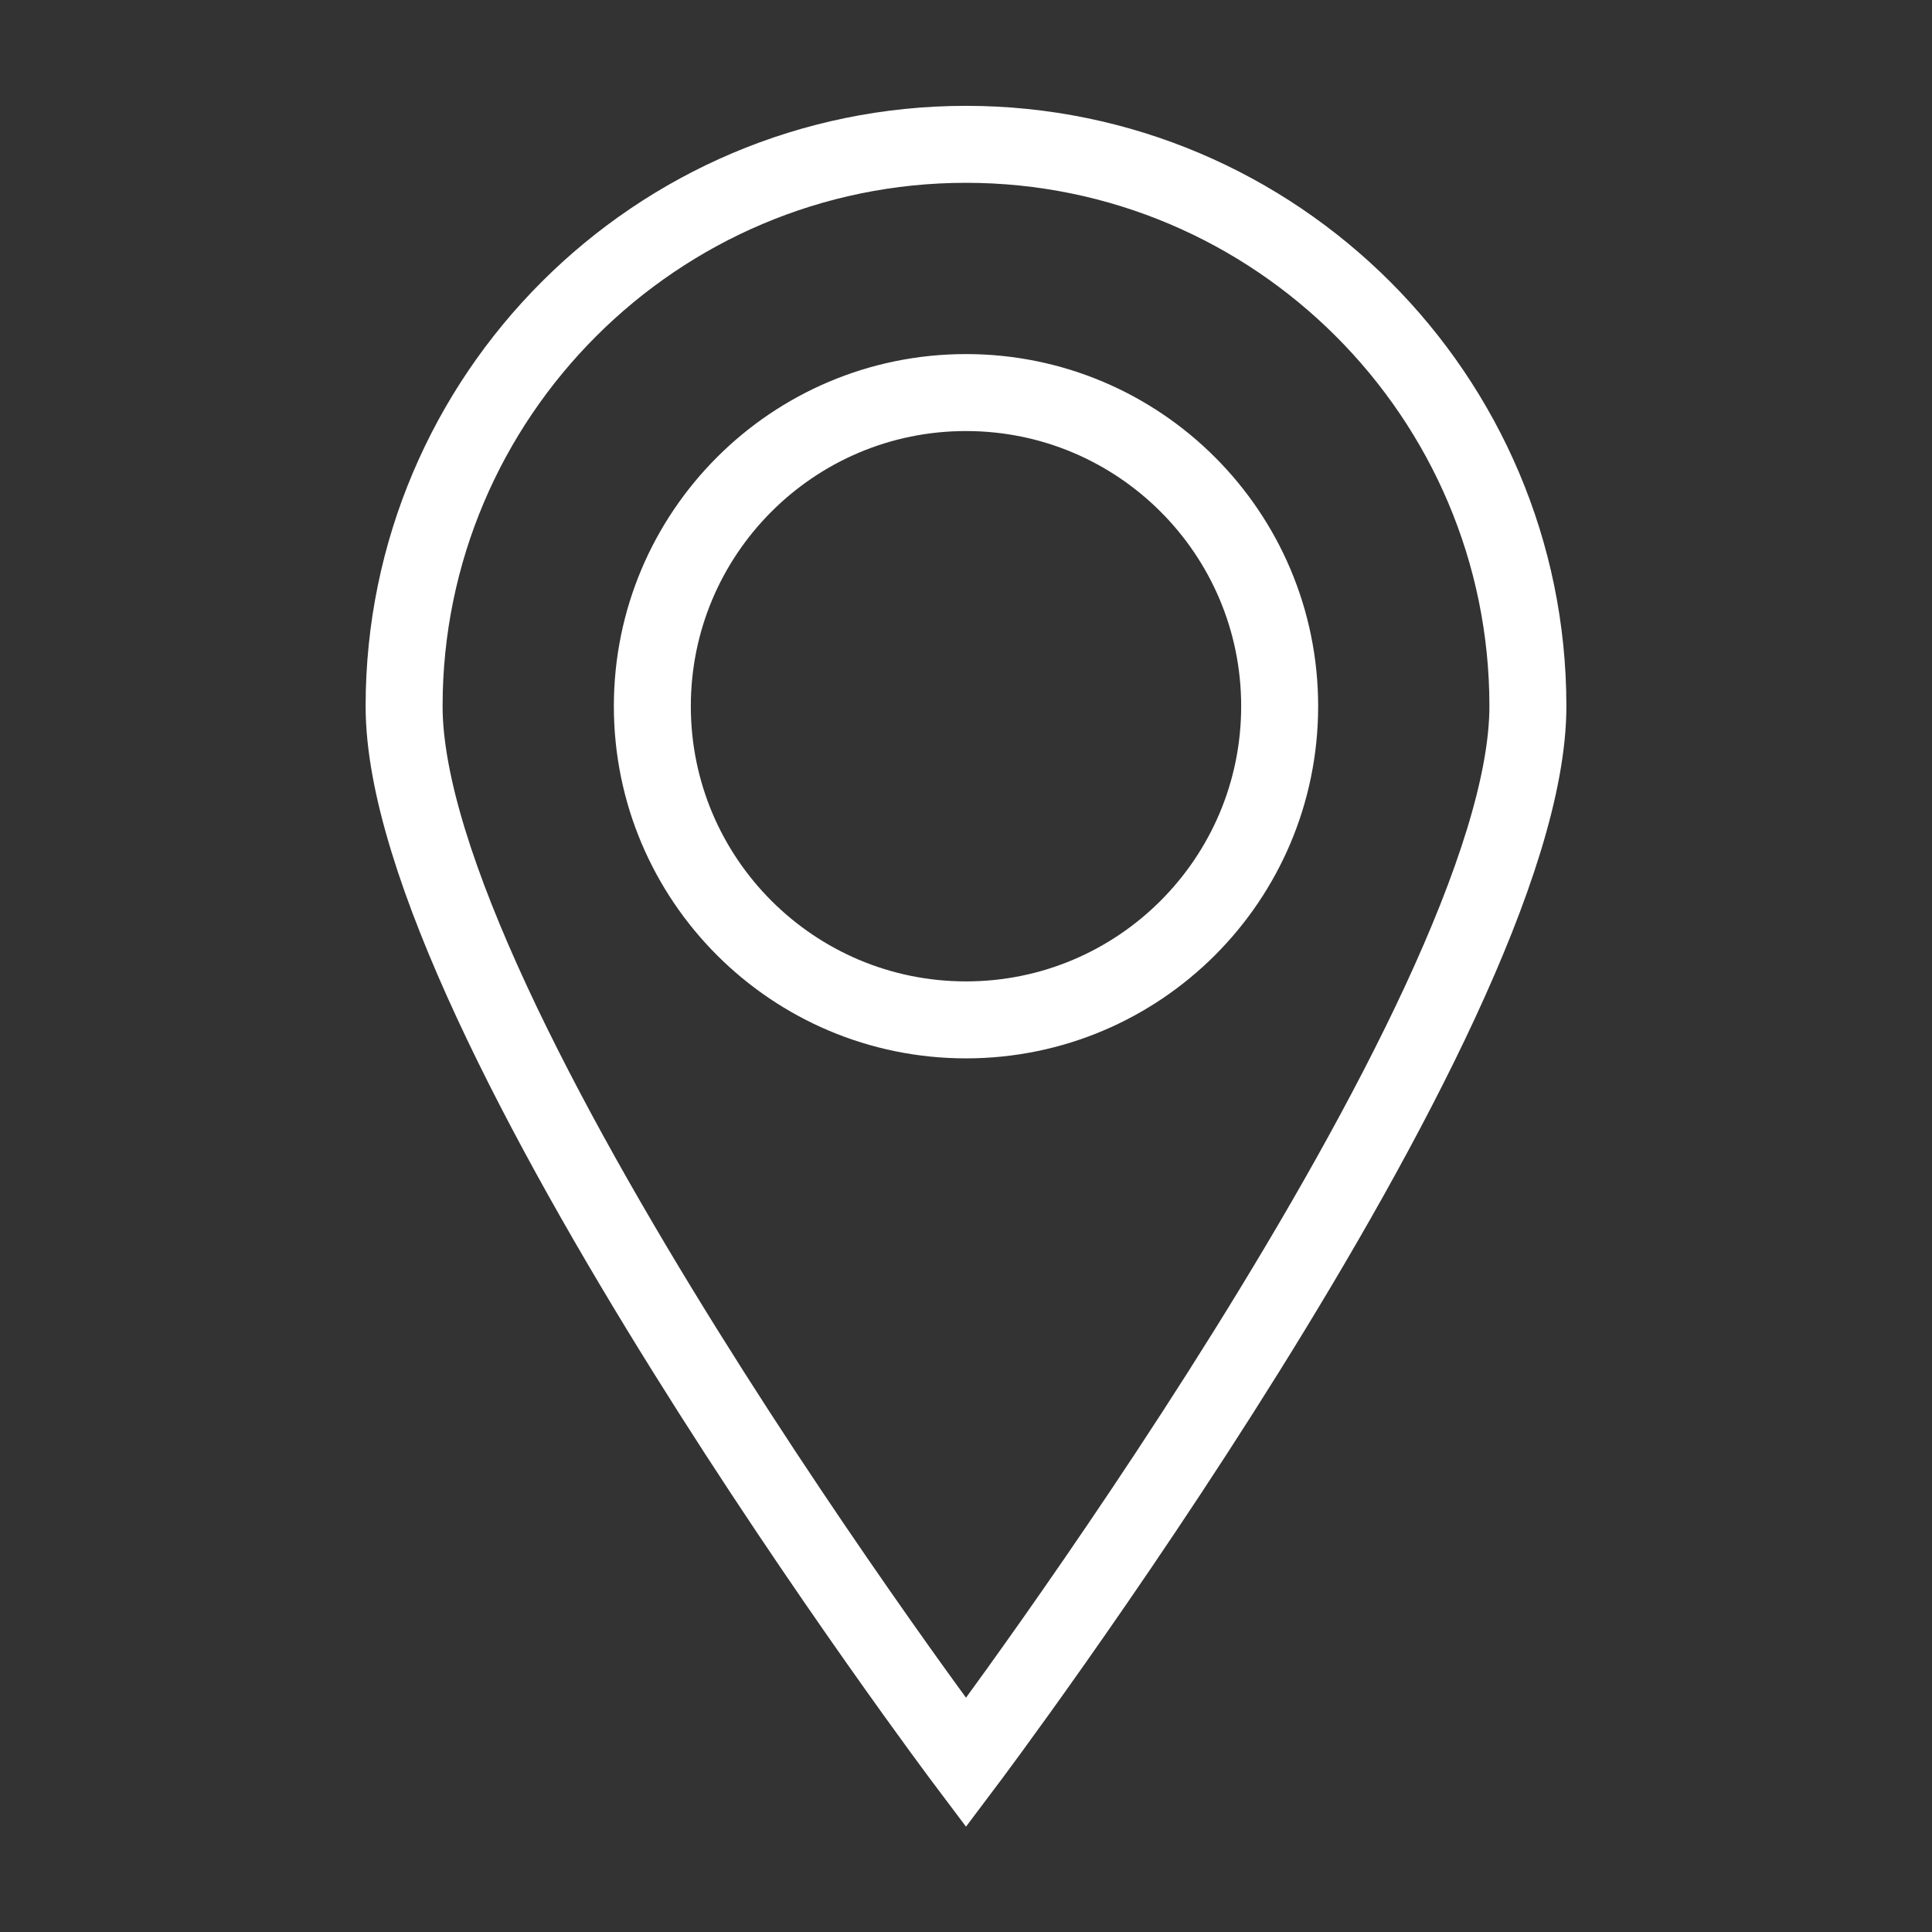
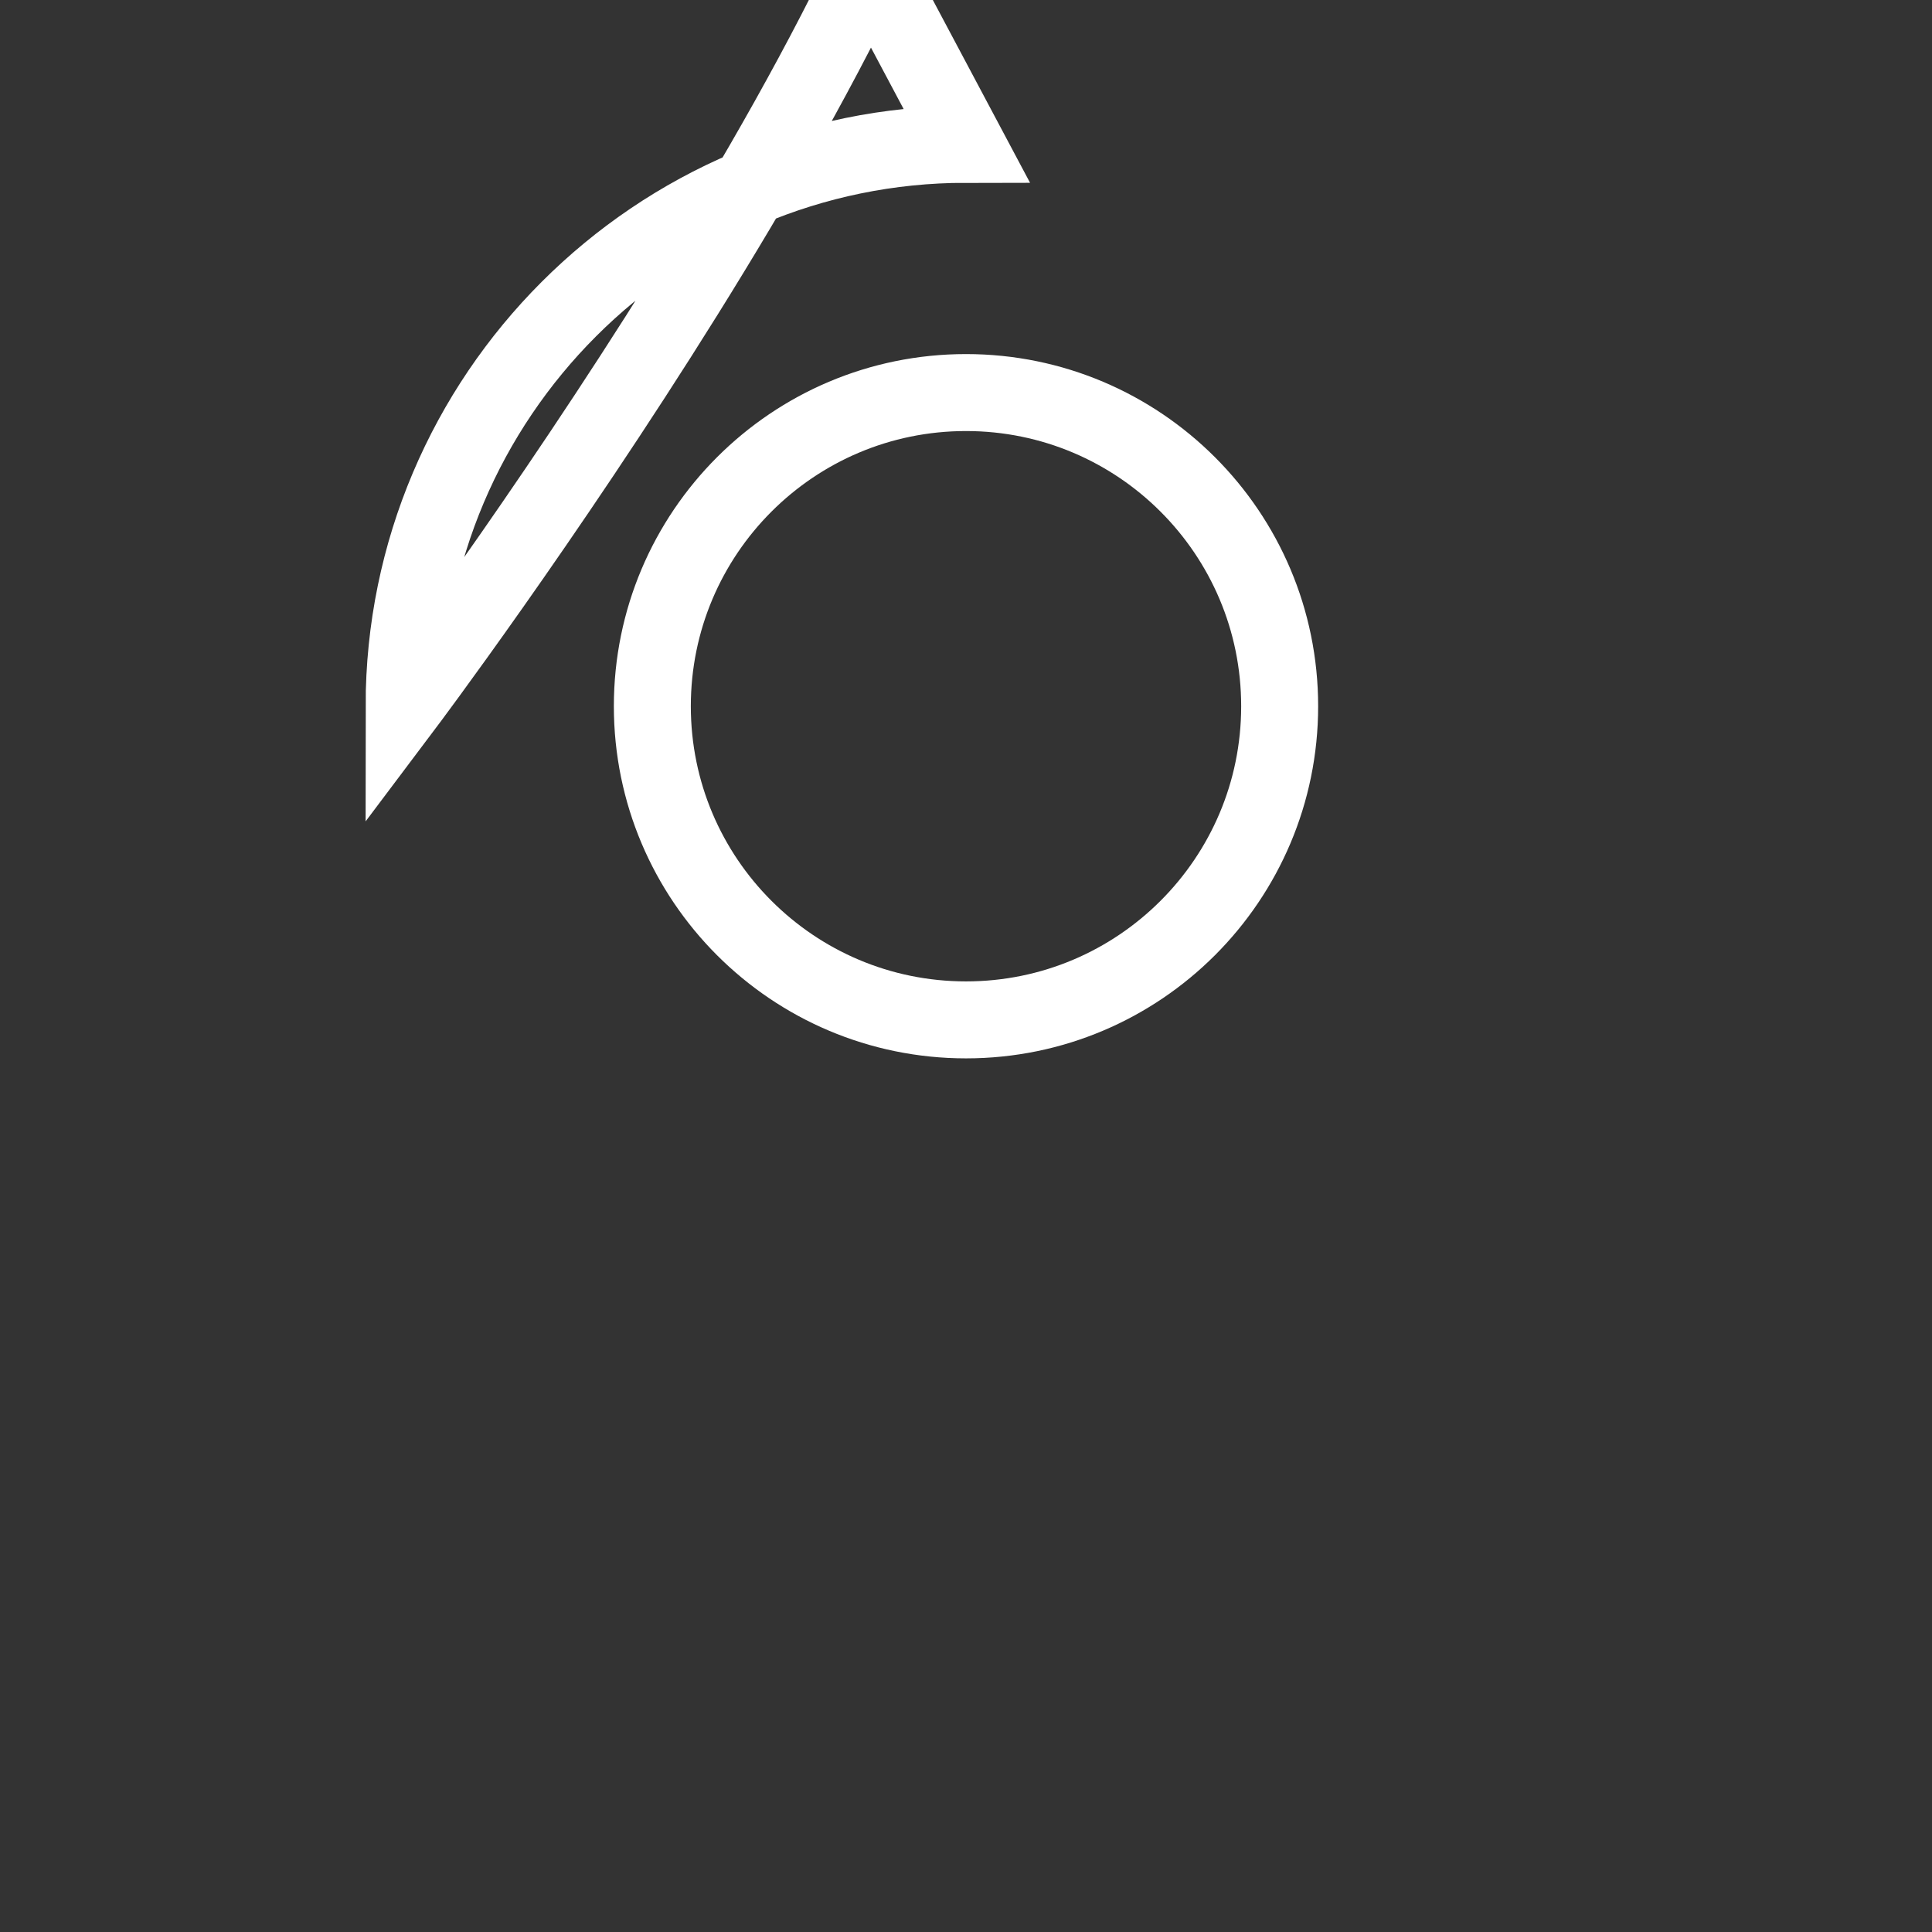
<svg xmlns="http://www.w3.org/2000/svg" id="Layer_1" version="1.1" viewBox="0 0 100.4 100.4">
  <rect x="0" y="0" width="100.4" height="100.4" fill="#333333" stroke="none" />
  <defs>
    <style> .st0 { fill: none; stroke: #fff; stroke-miterlimit: 10; stroke-width: 4px; } </style>
  </defs>
-   <path class="st0" d="M50.2,7.5c-16.1,0-29.2,13.1-29.2,29.2s29.2,54.9,29.2,54.9c0,0,29.2-38.8,29.2-54.9s-13.1-29.2-29.2-29.2ZM50.2,53c-9,0-16.3-7.3-16.3-16.3s7.3-16.3,16.3-16.3,16.3,7.3,16.3,16.3-7.3,16.3-16.3,16.3Z" />
+   <path class="st0" d="M50.2,7.5c-16.1,0-29.2,13.1-29.2,29.2c0,0,29.2-38.8,29.2-54.9s-13.1-29.2-29.2-29.2ZM50.2,53c-9,0-16.3-7.3-16.3-16.3s7.3-16.3,16.3-16.3,16.3,7.3,16.3,16.3-7.3,16.3-16.3,16.3Z" />
</svg>